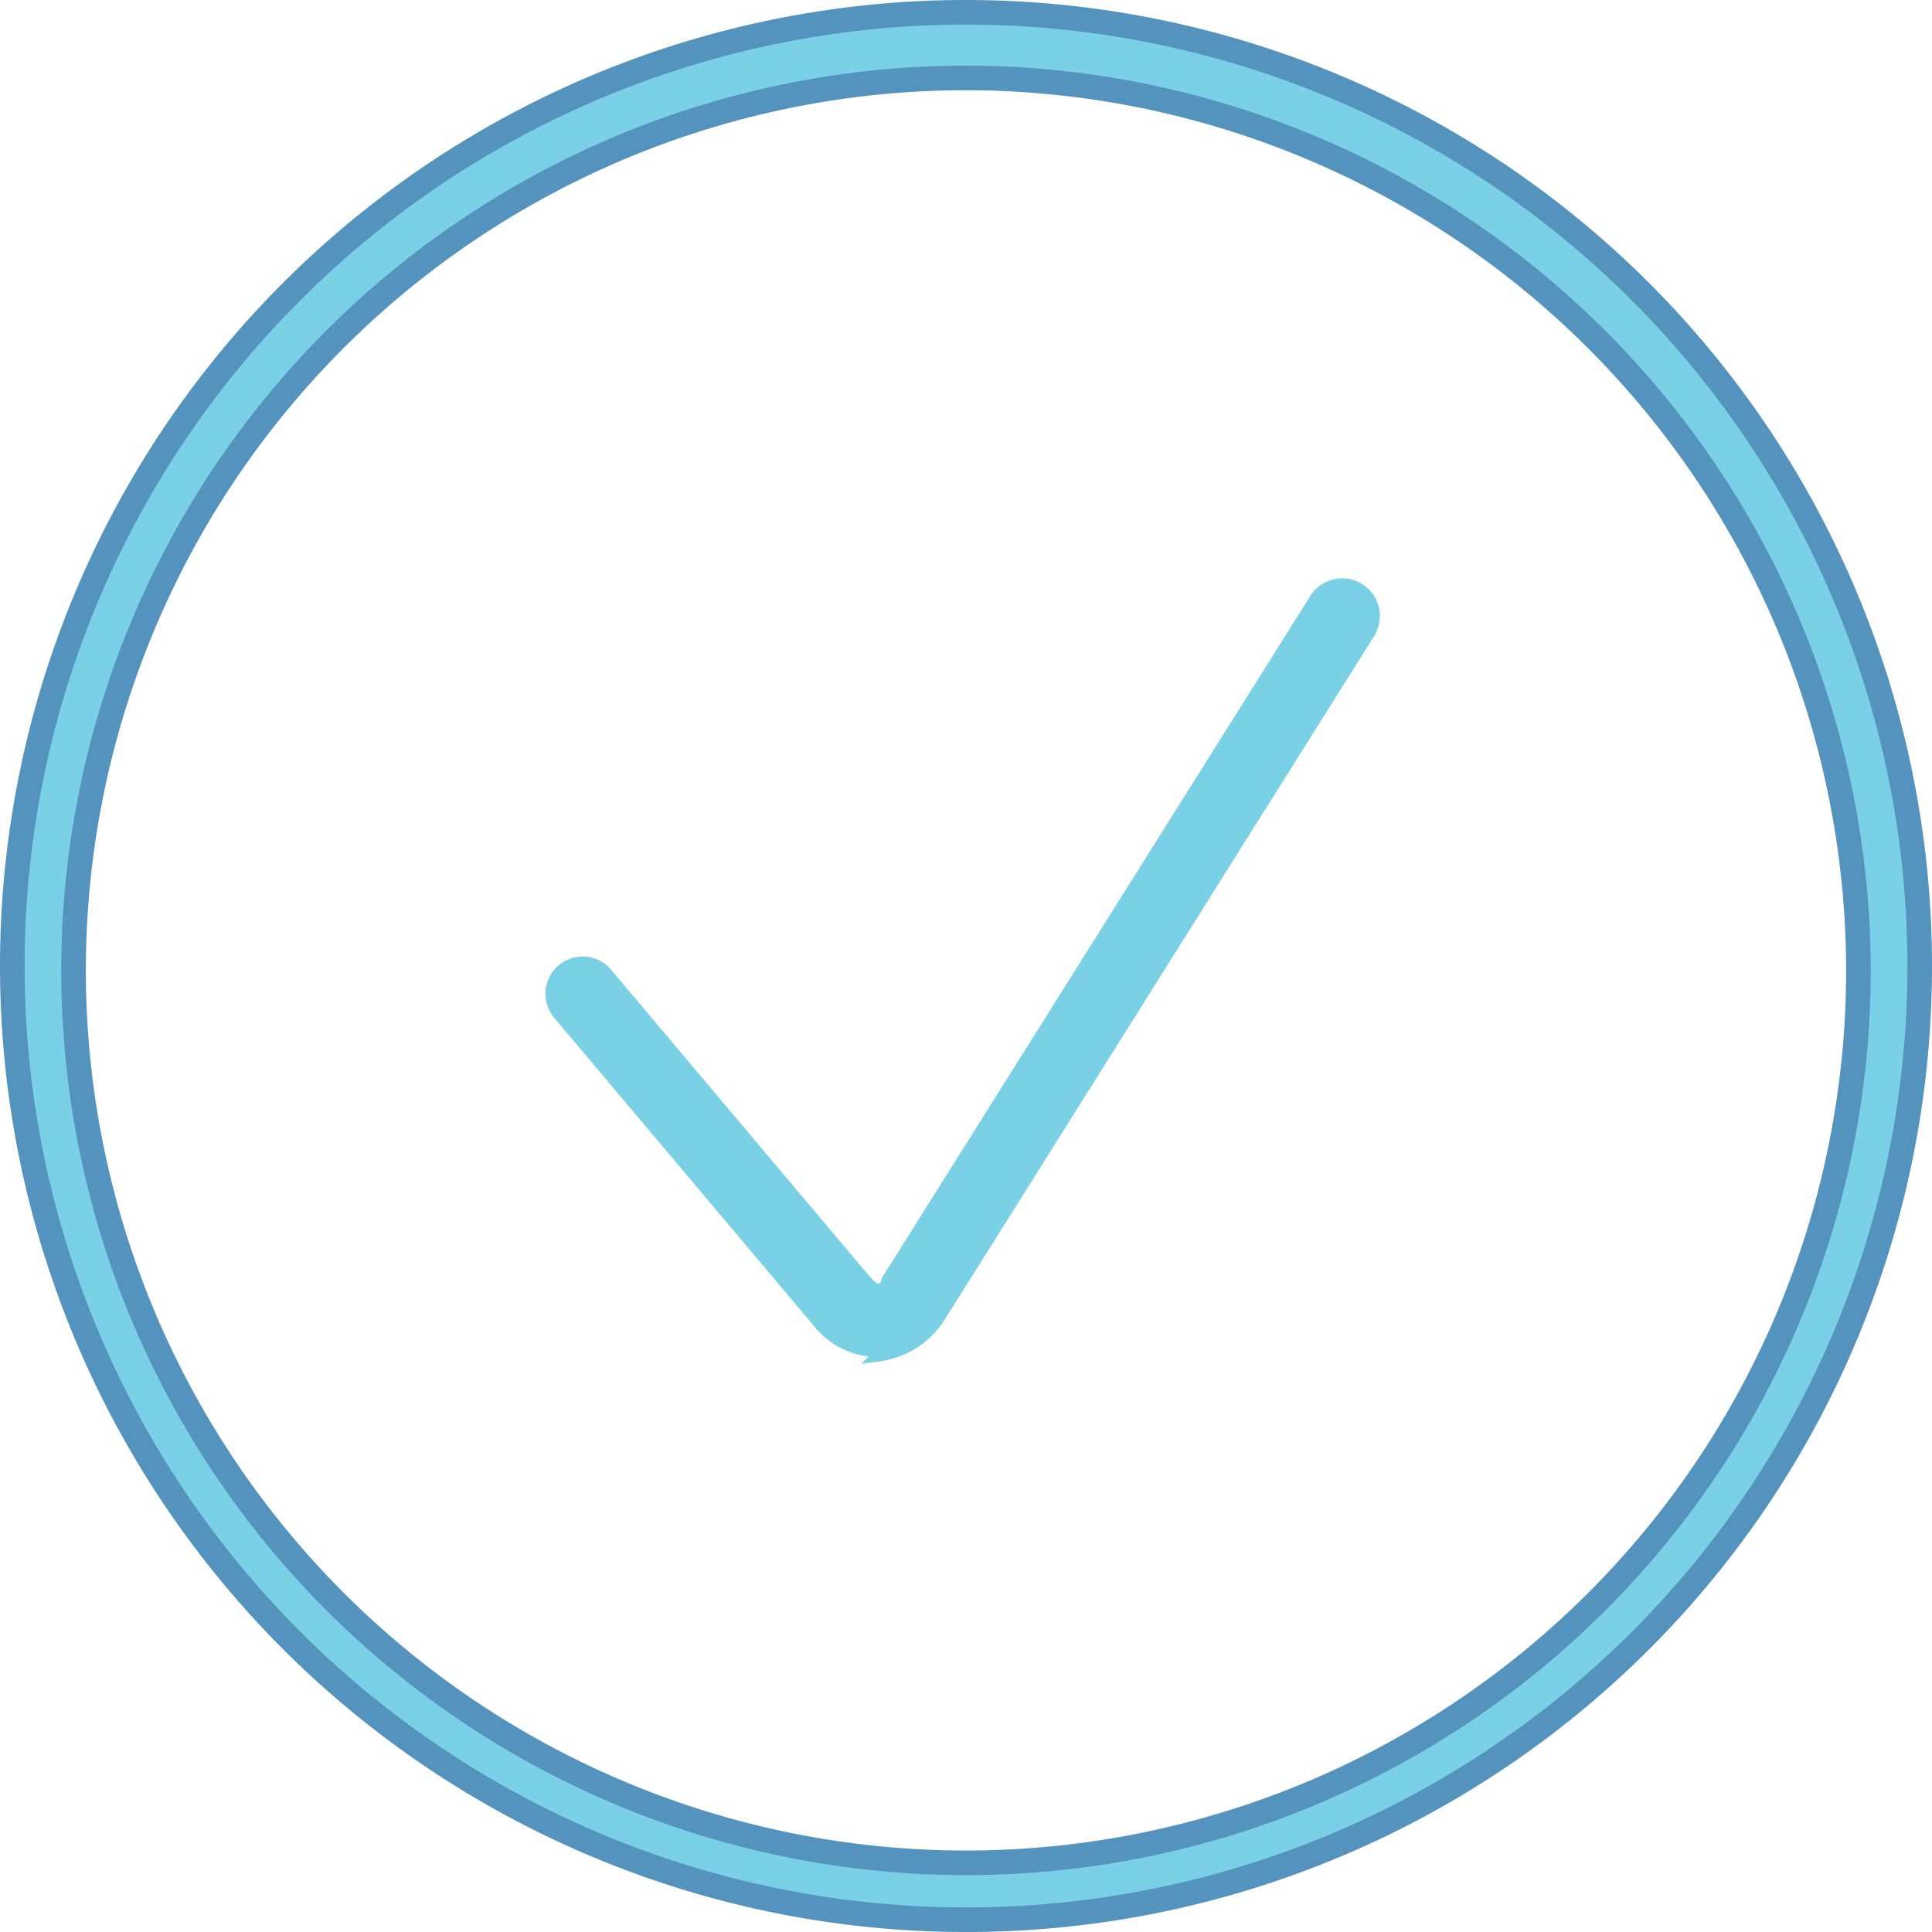
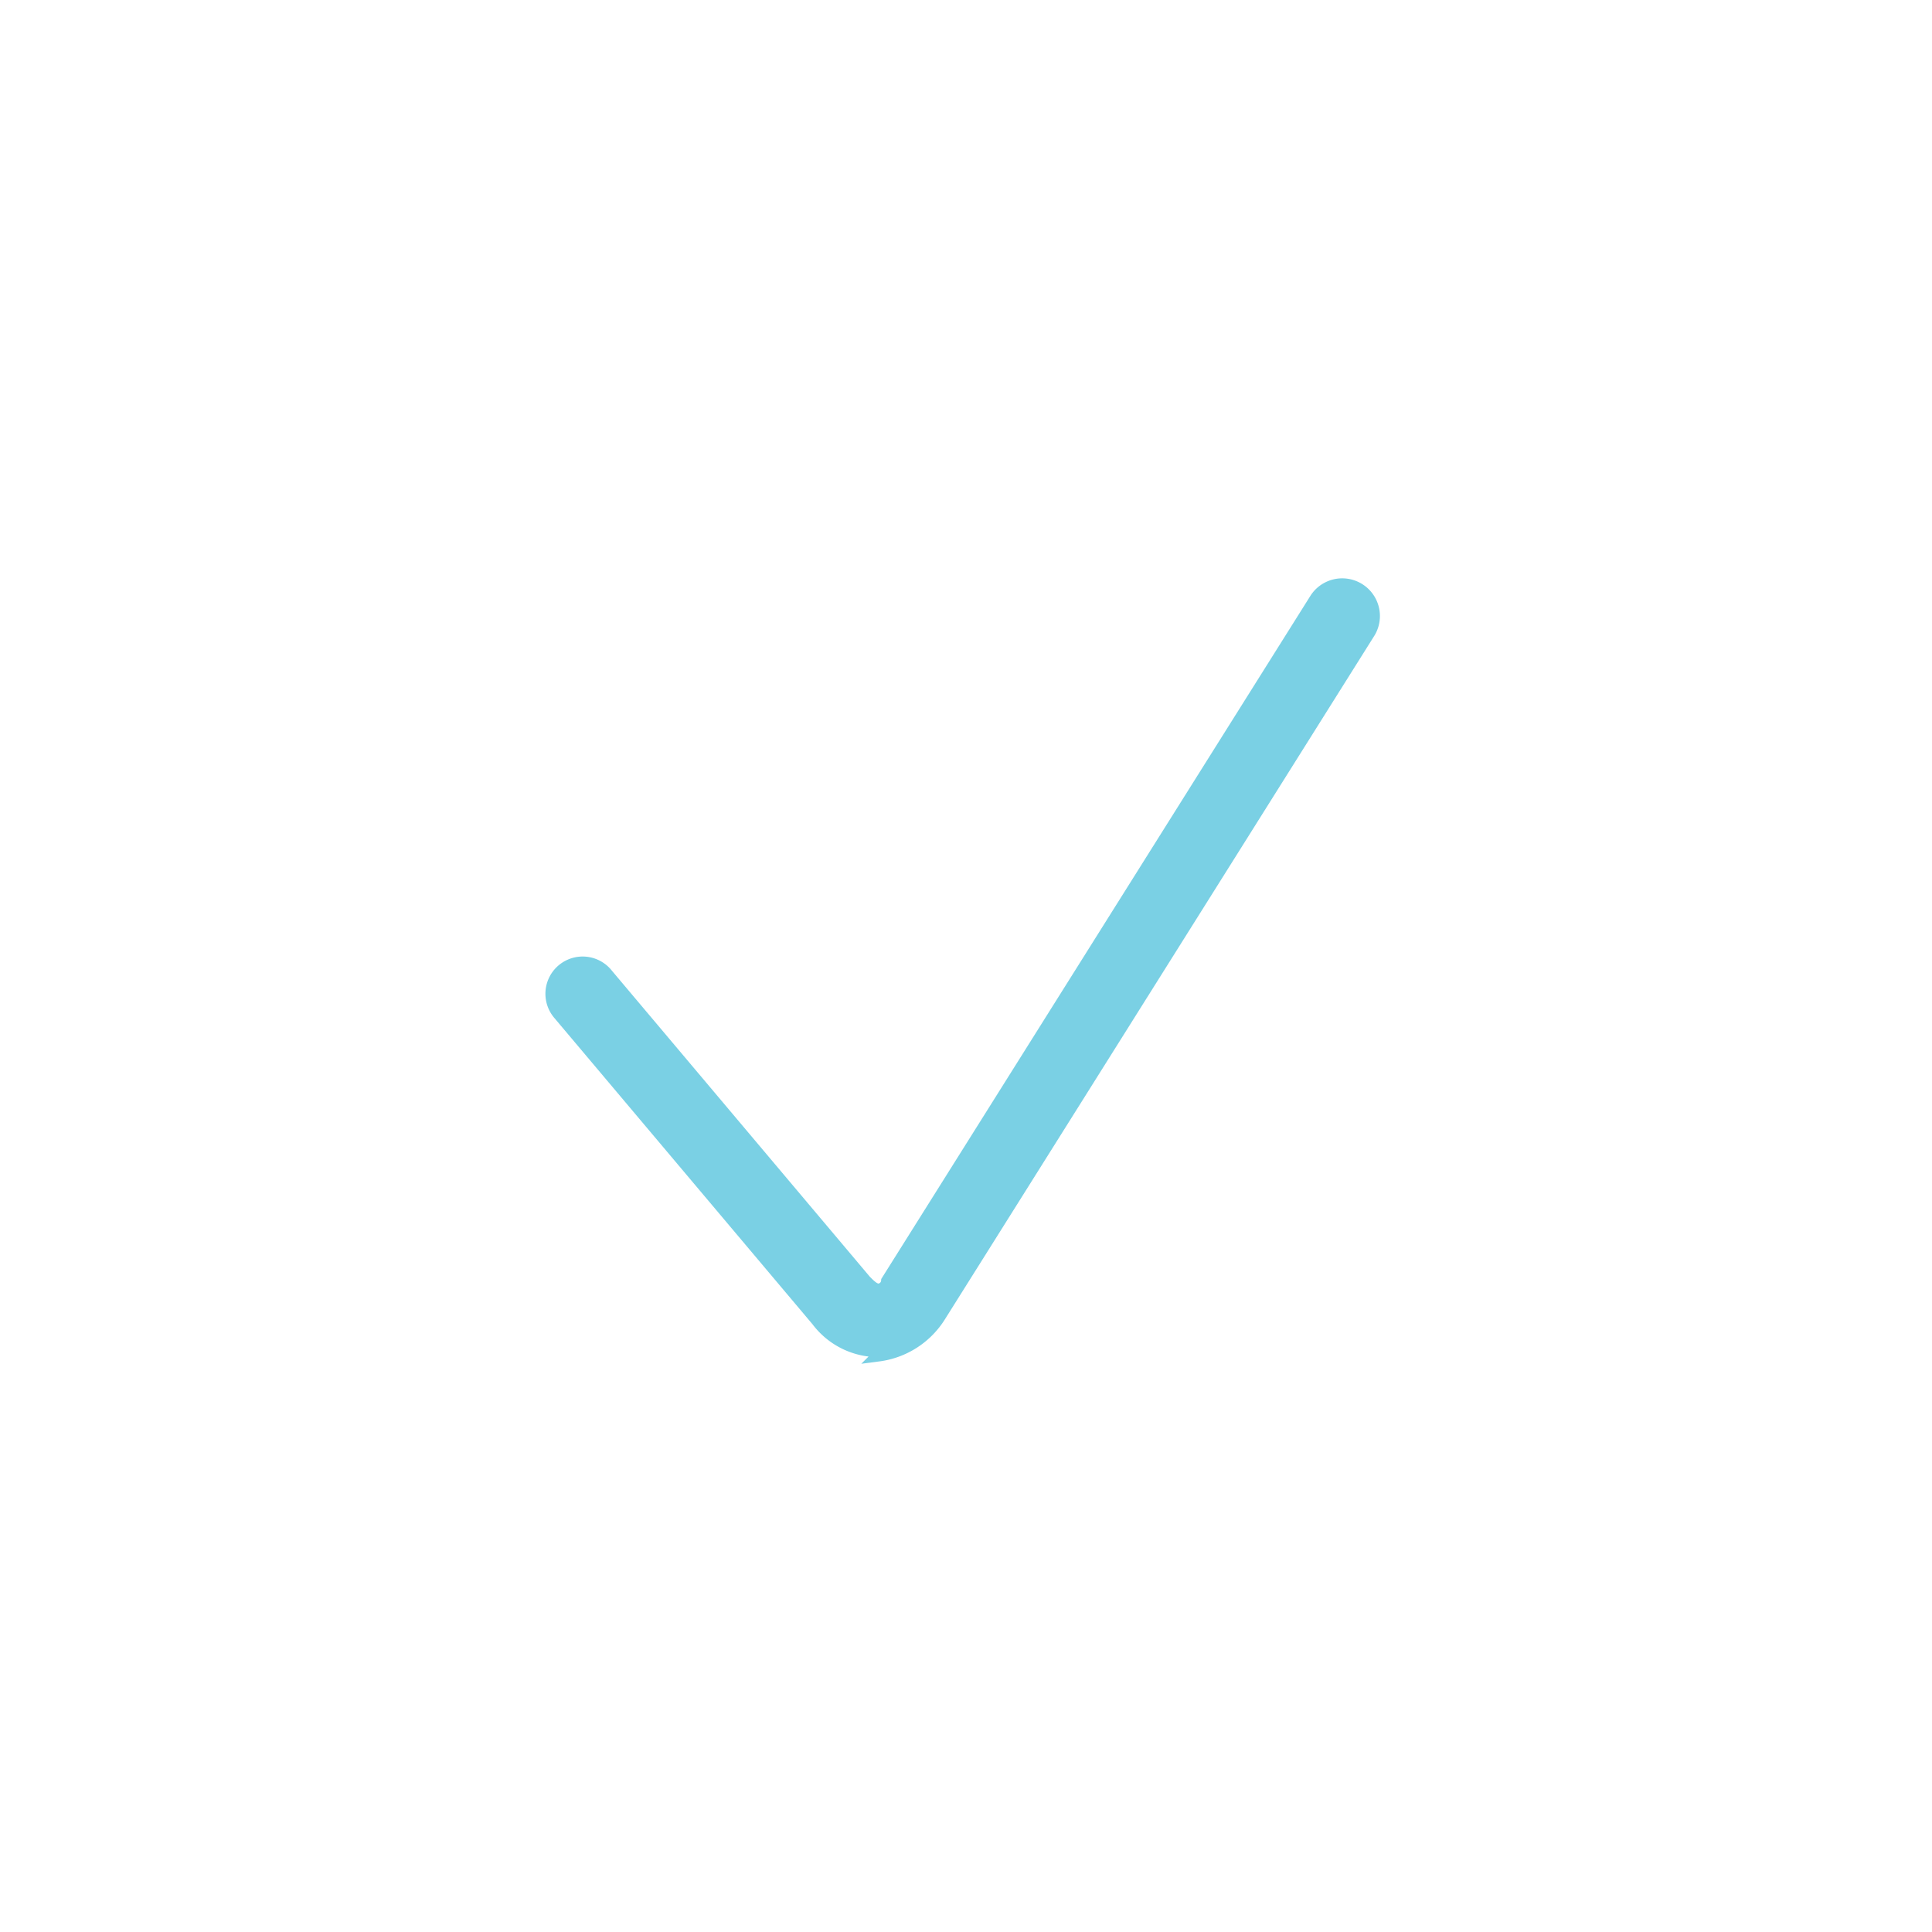
<svg xmlns="http://www.w3.org/2000/svg" viewBox="-4546.5 -5698.629 78.534 78.534">
  <defs>
    <style>
      .cls-1, .cls-2 {
        fill: #7ad0e4;
      }

      .cls-1 {
        stroke: #5493bd;
      }

      .cls-2 {
        stroke: #7ad0e4;
        stroke-width: 0.5px;
      }
    </style>
  </defs>
  <g id="Group_217" data-name="Group 217" transform="translate(-4546 -5698.129)">
-     <path id="Path_355" data-name="Path 355" class="cls-1" d="M38.767,77.534A38.767,38.767,0,1,1,77.534,38.767,38.744,38.744,0,0,1,38.767,77.534Zm0-74.866A36.277,36.277,0,1,0,75.044,38.945,36.315,36.315,0,0,0,38.767,2.667Z" />
    <path id="Path_356" data-name="Path 356" class="cls-2" d="M25.623,44.223a3.105,3.105,0,0,1-2.49-1.245L12.641,30.53a1.264,1.264,0,1,1,1.956-1.6L25.089,41.378c.178.178.356.356.533.356a.382.382,0,0,0,.356-.356L43.405,13.637a1.282,1.282,0,1,1,2.134,1.423L28.112,42.8a3.458,3.458,0,0,1-2.49,1.6C25.8,44.223,25.8,44.223,25.623,44.223Z" transform="translate(9.588 10.193)" />
  </g>
</svg>